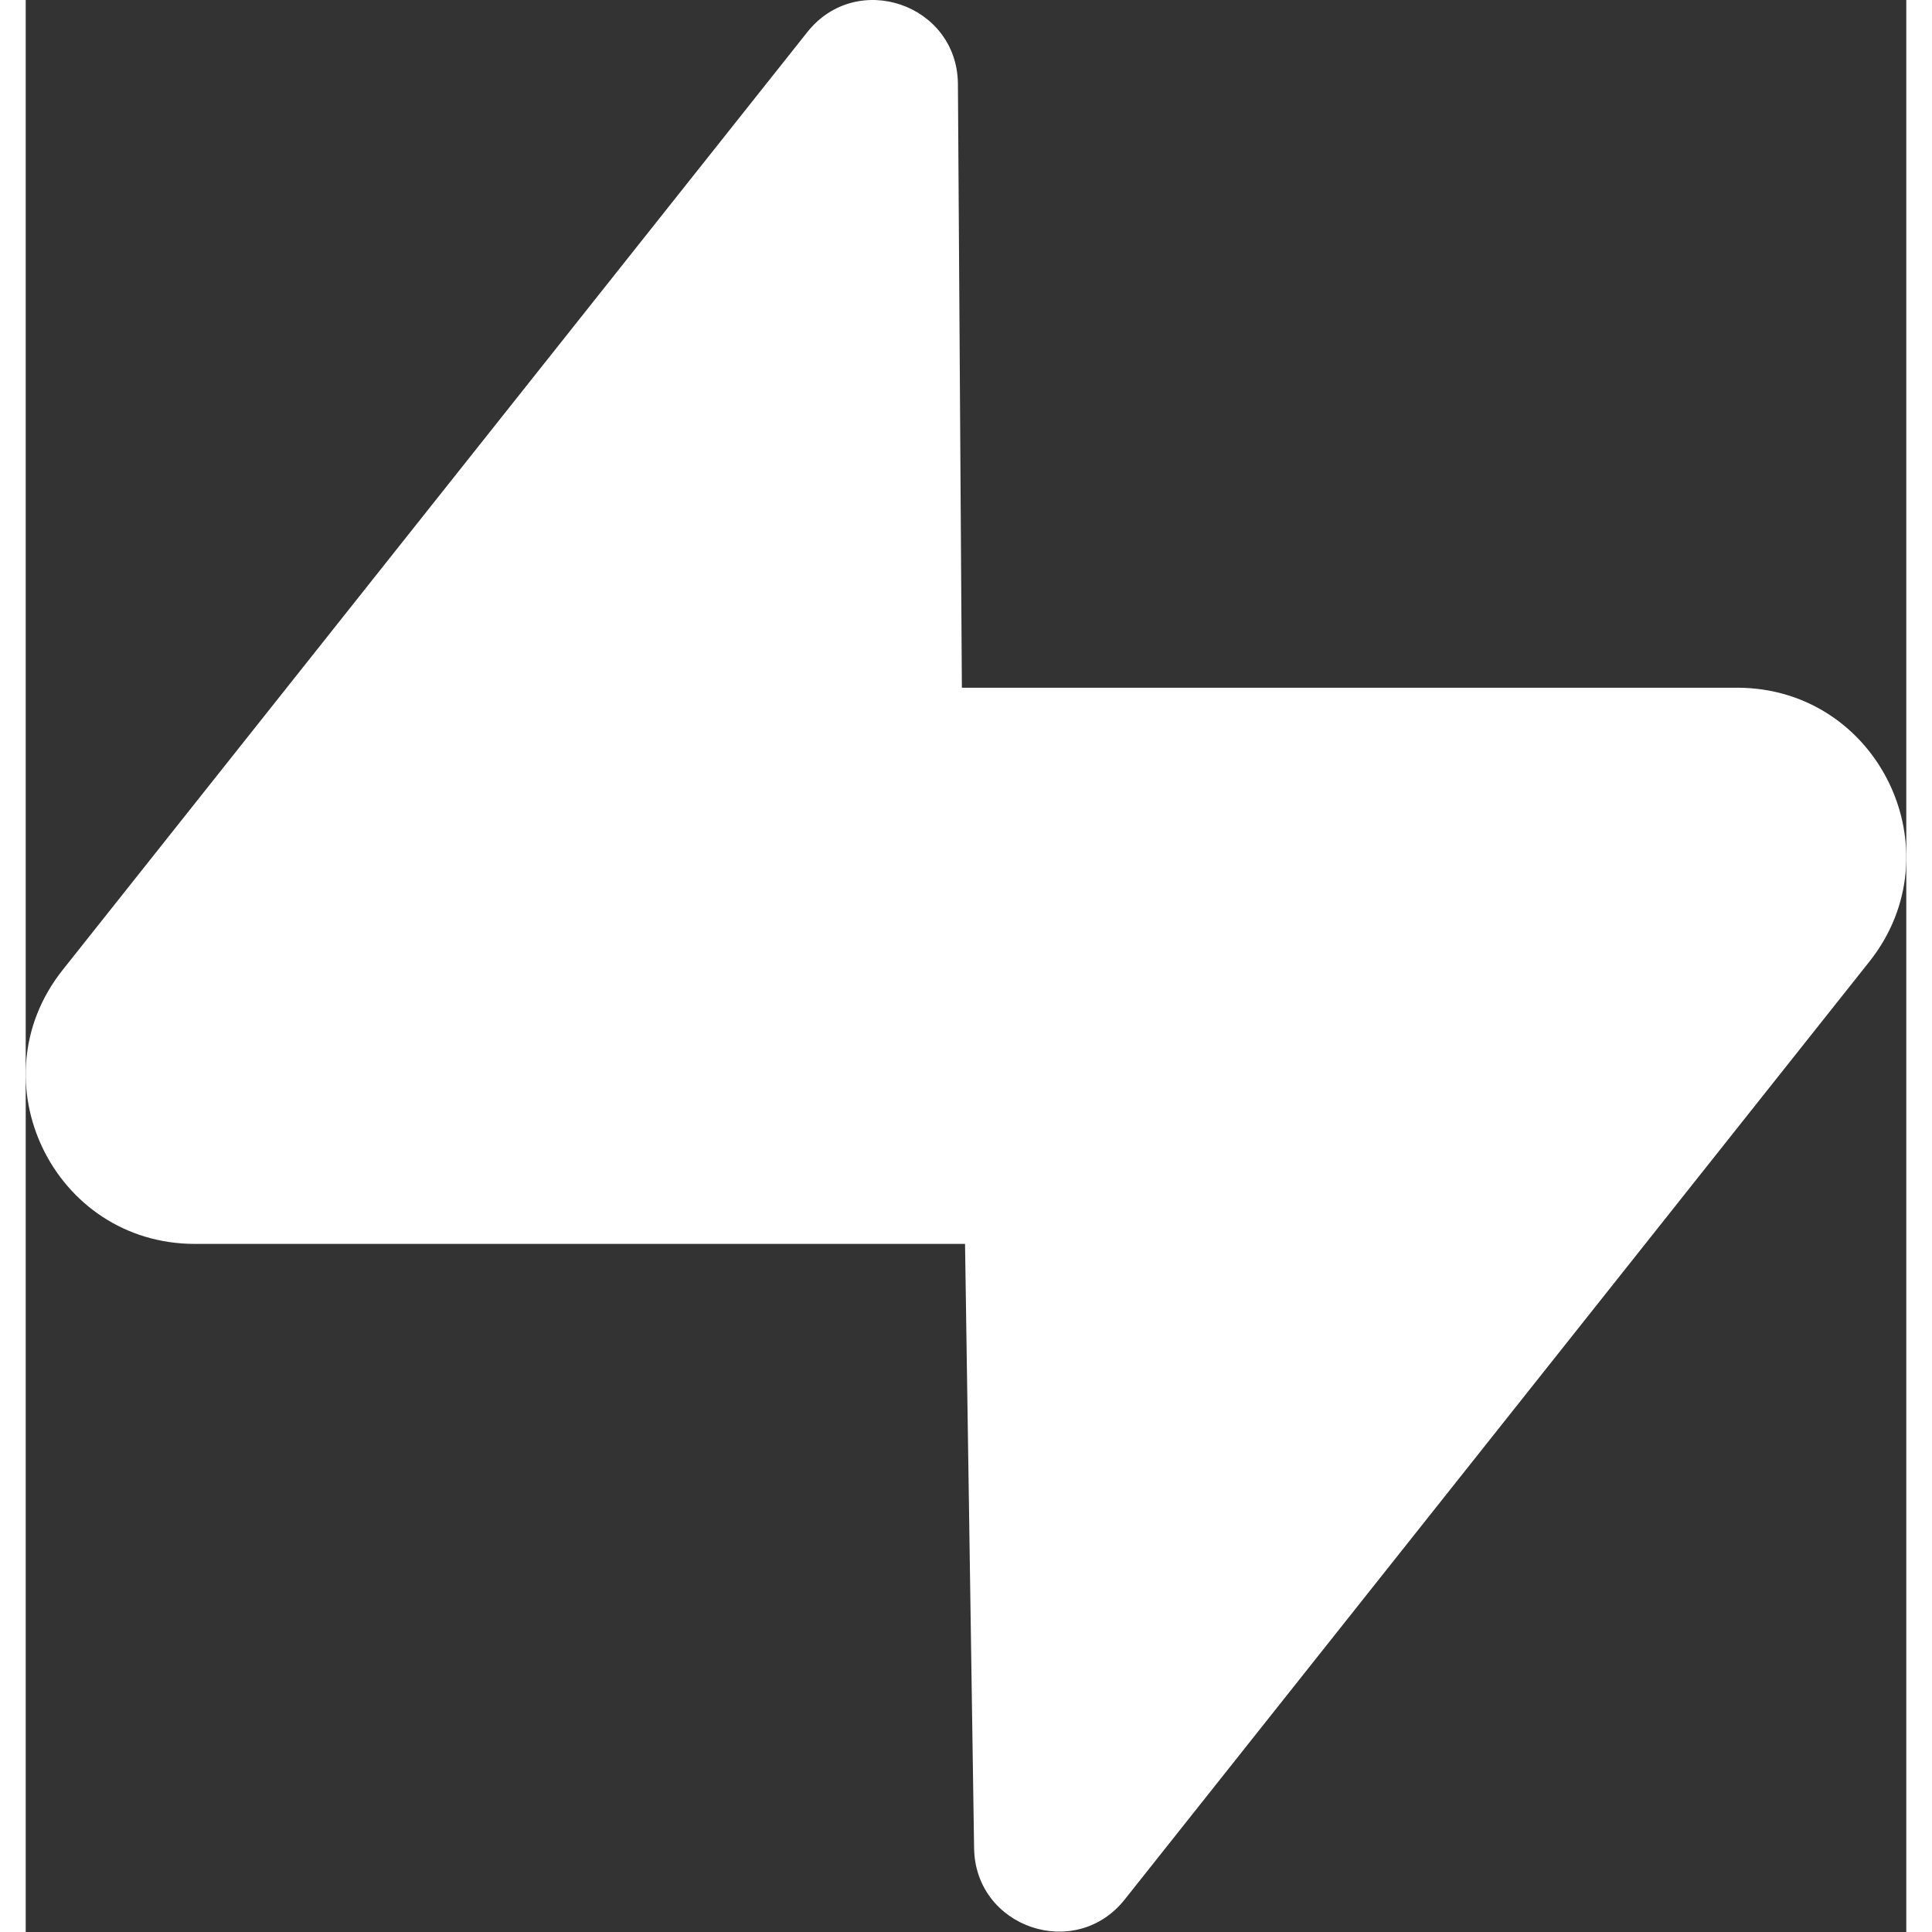
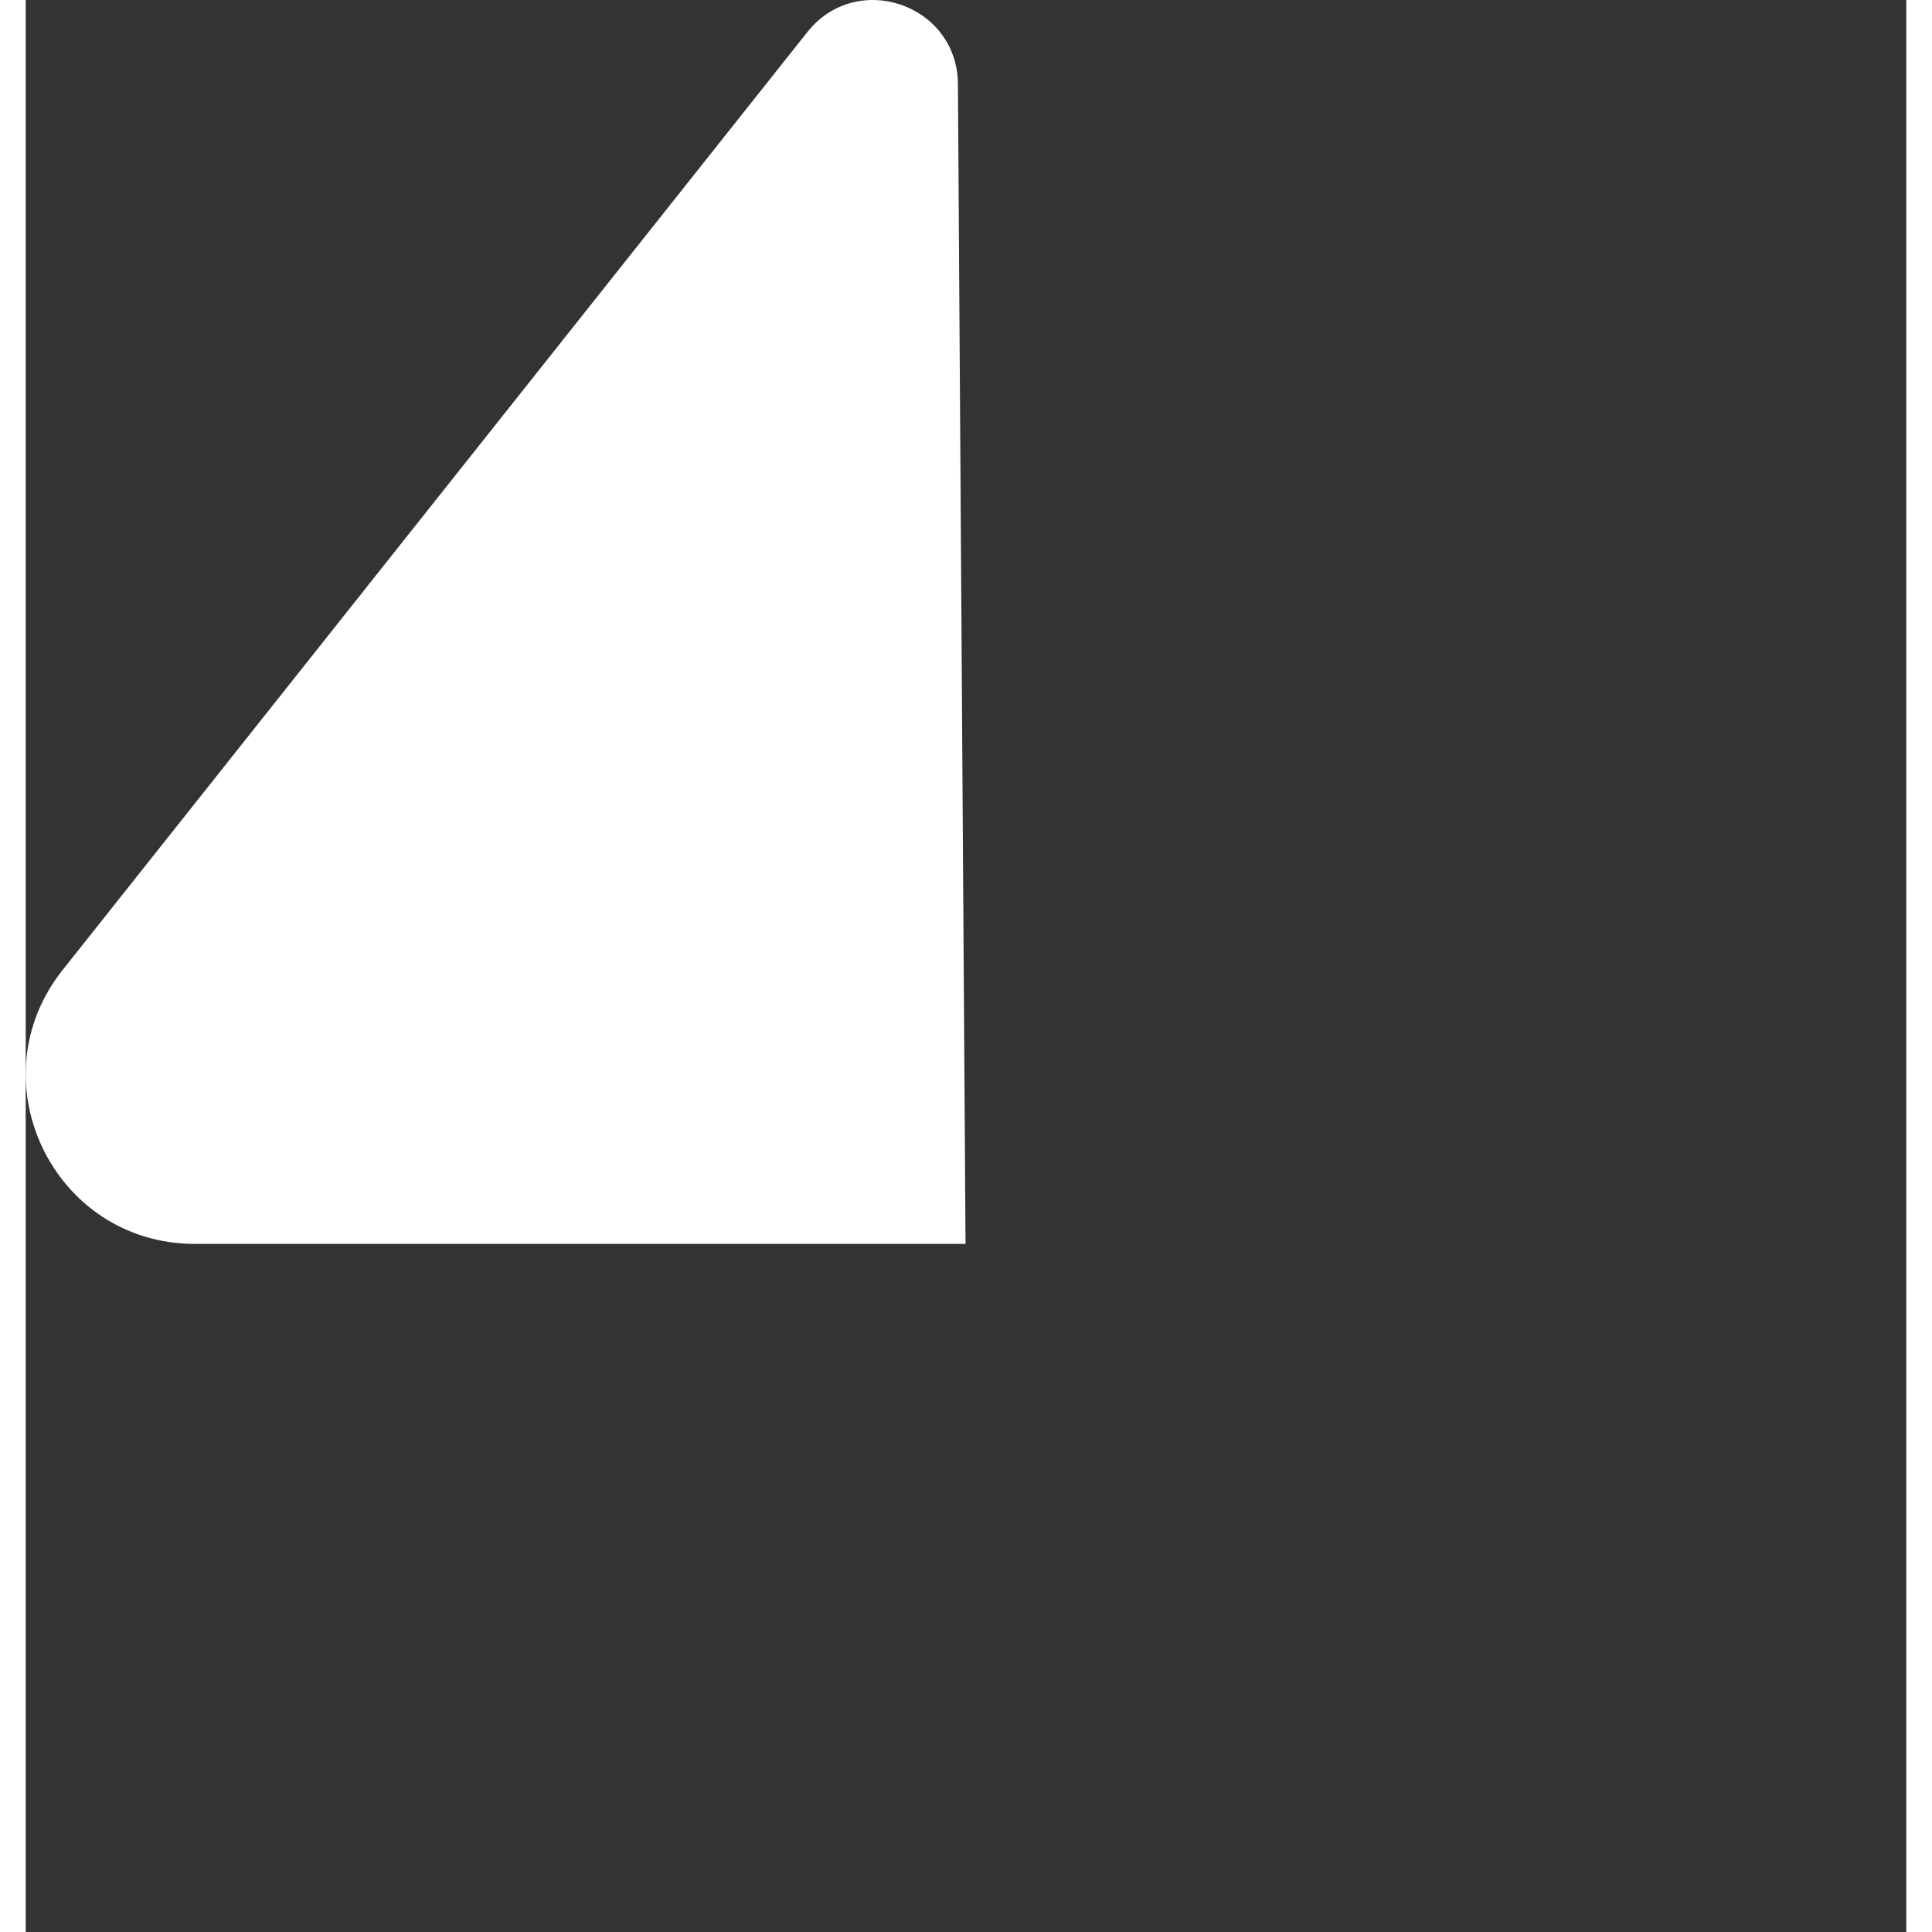
<svg xmlns="http://www.w3.org/2000/svg" width="20px" height="20px" viewBox="0 0 256 263">
  <rect x="0" y="0" width="256" height="263" fill="#333333" stroke="none" />
-   <path fill="white" d="M149.602 258.579c-6.718 8.46-20.338 3.824-20.5-6.977l-2.367-157.984h106.229c19.24 0 29.971 22.223 18.007 37.292z" />
  <path fill="white" d="M106.399 4.37c6.717-8.461 20.338-3.826 20.5 6.976l1.037 157.984H23.037c-19.241 0-29.973-22.223-18.008-37.292z" />
</svg>